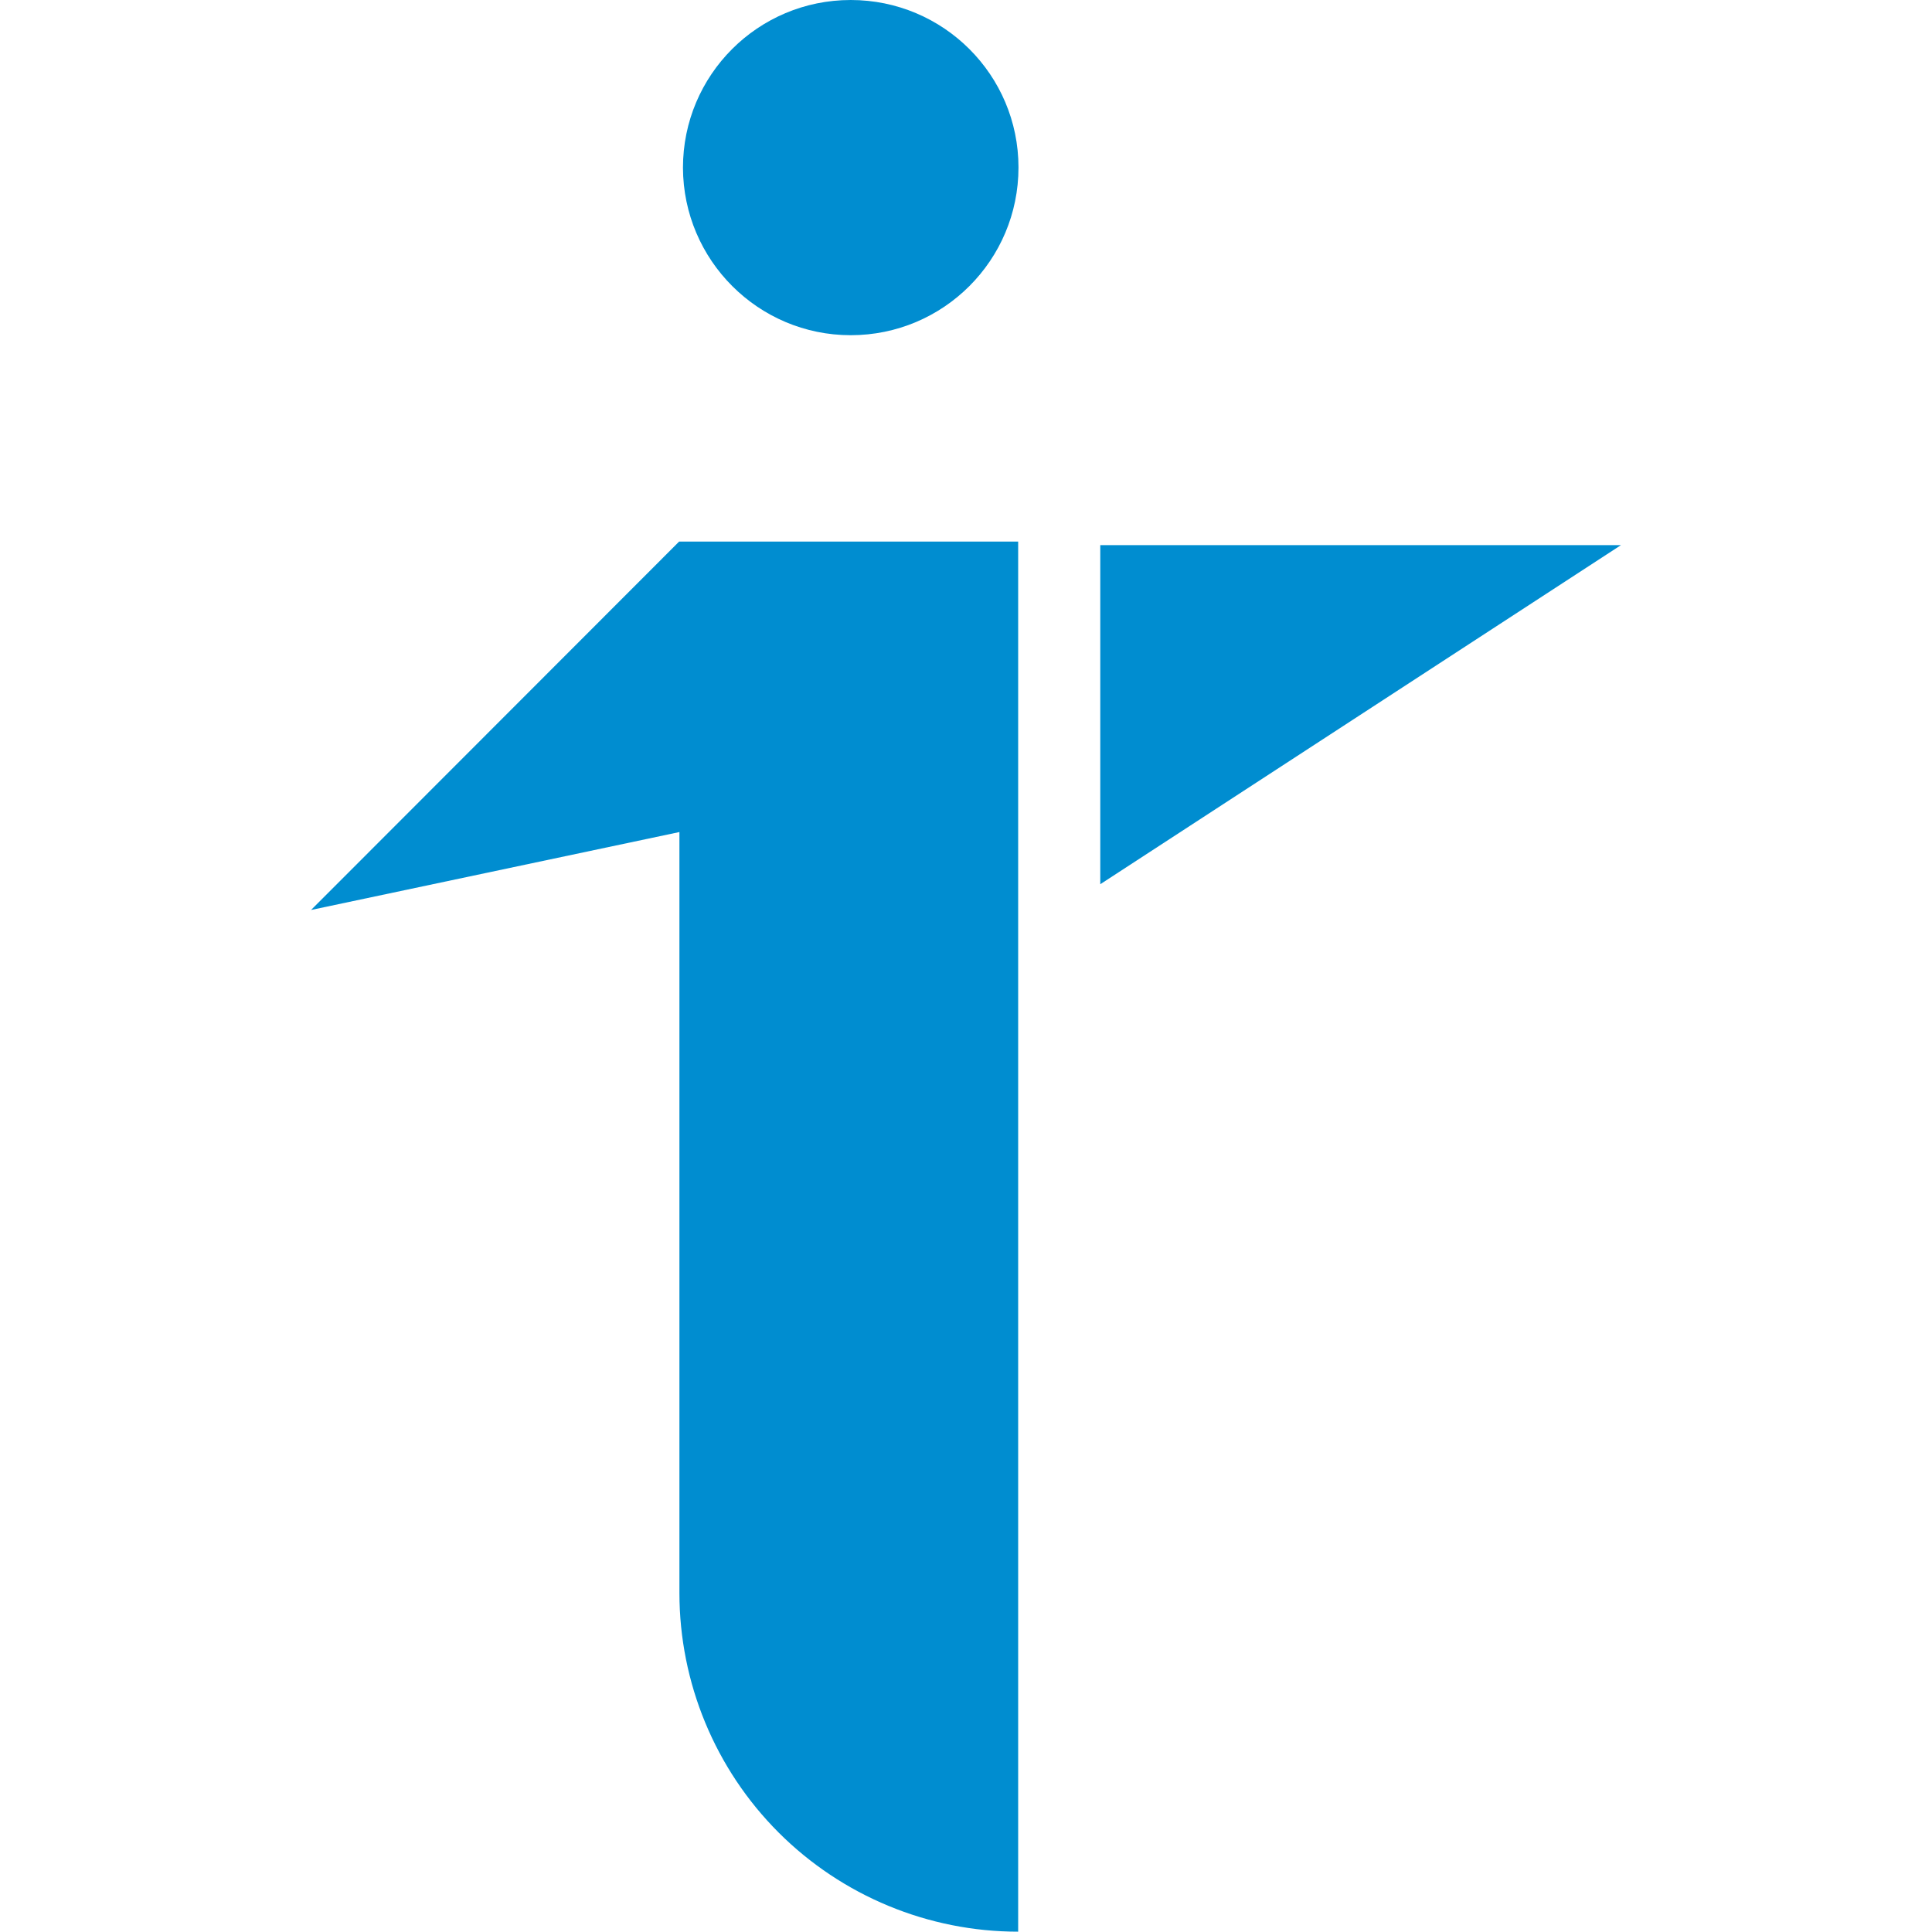
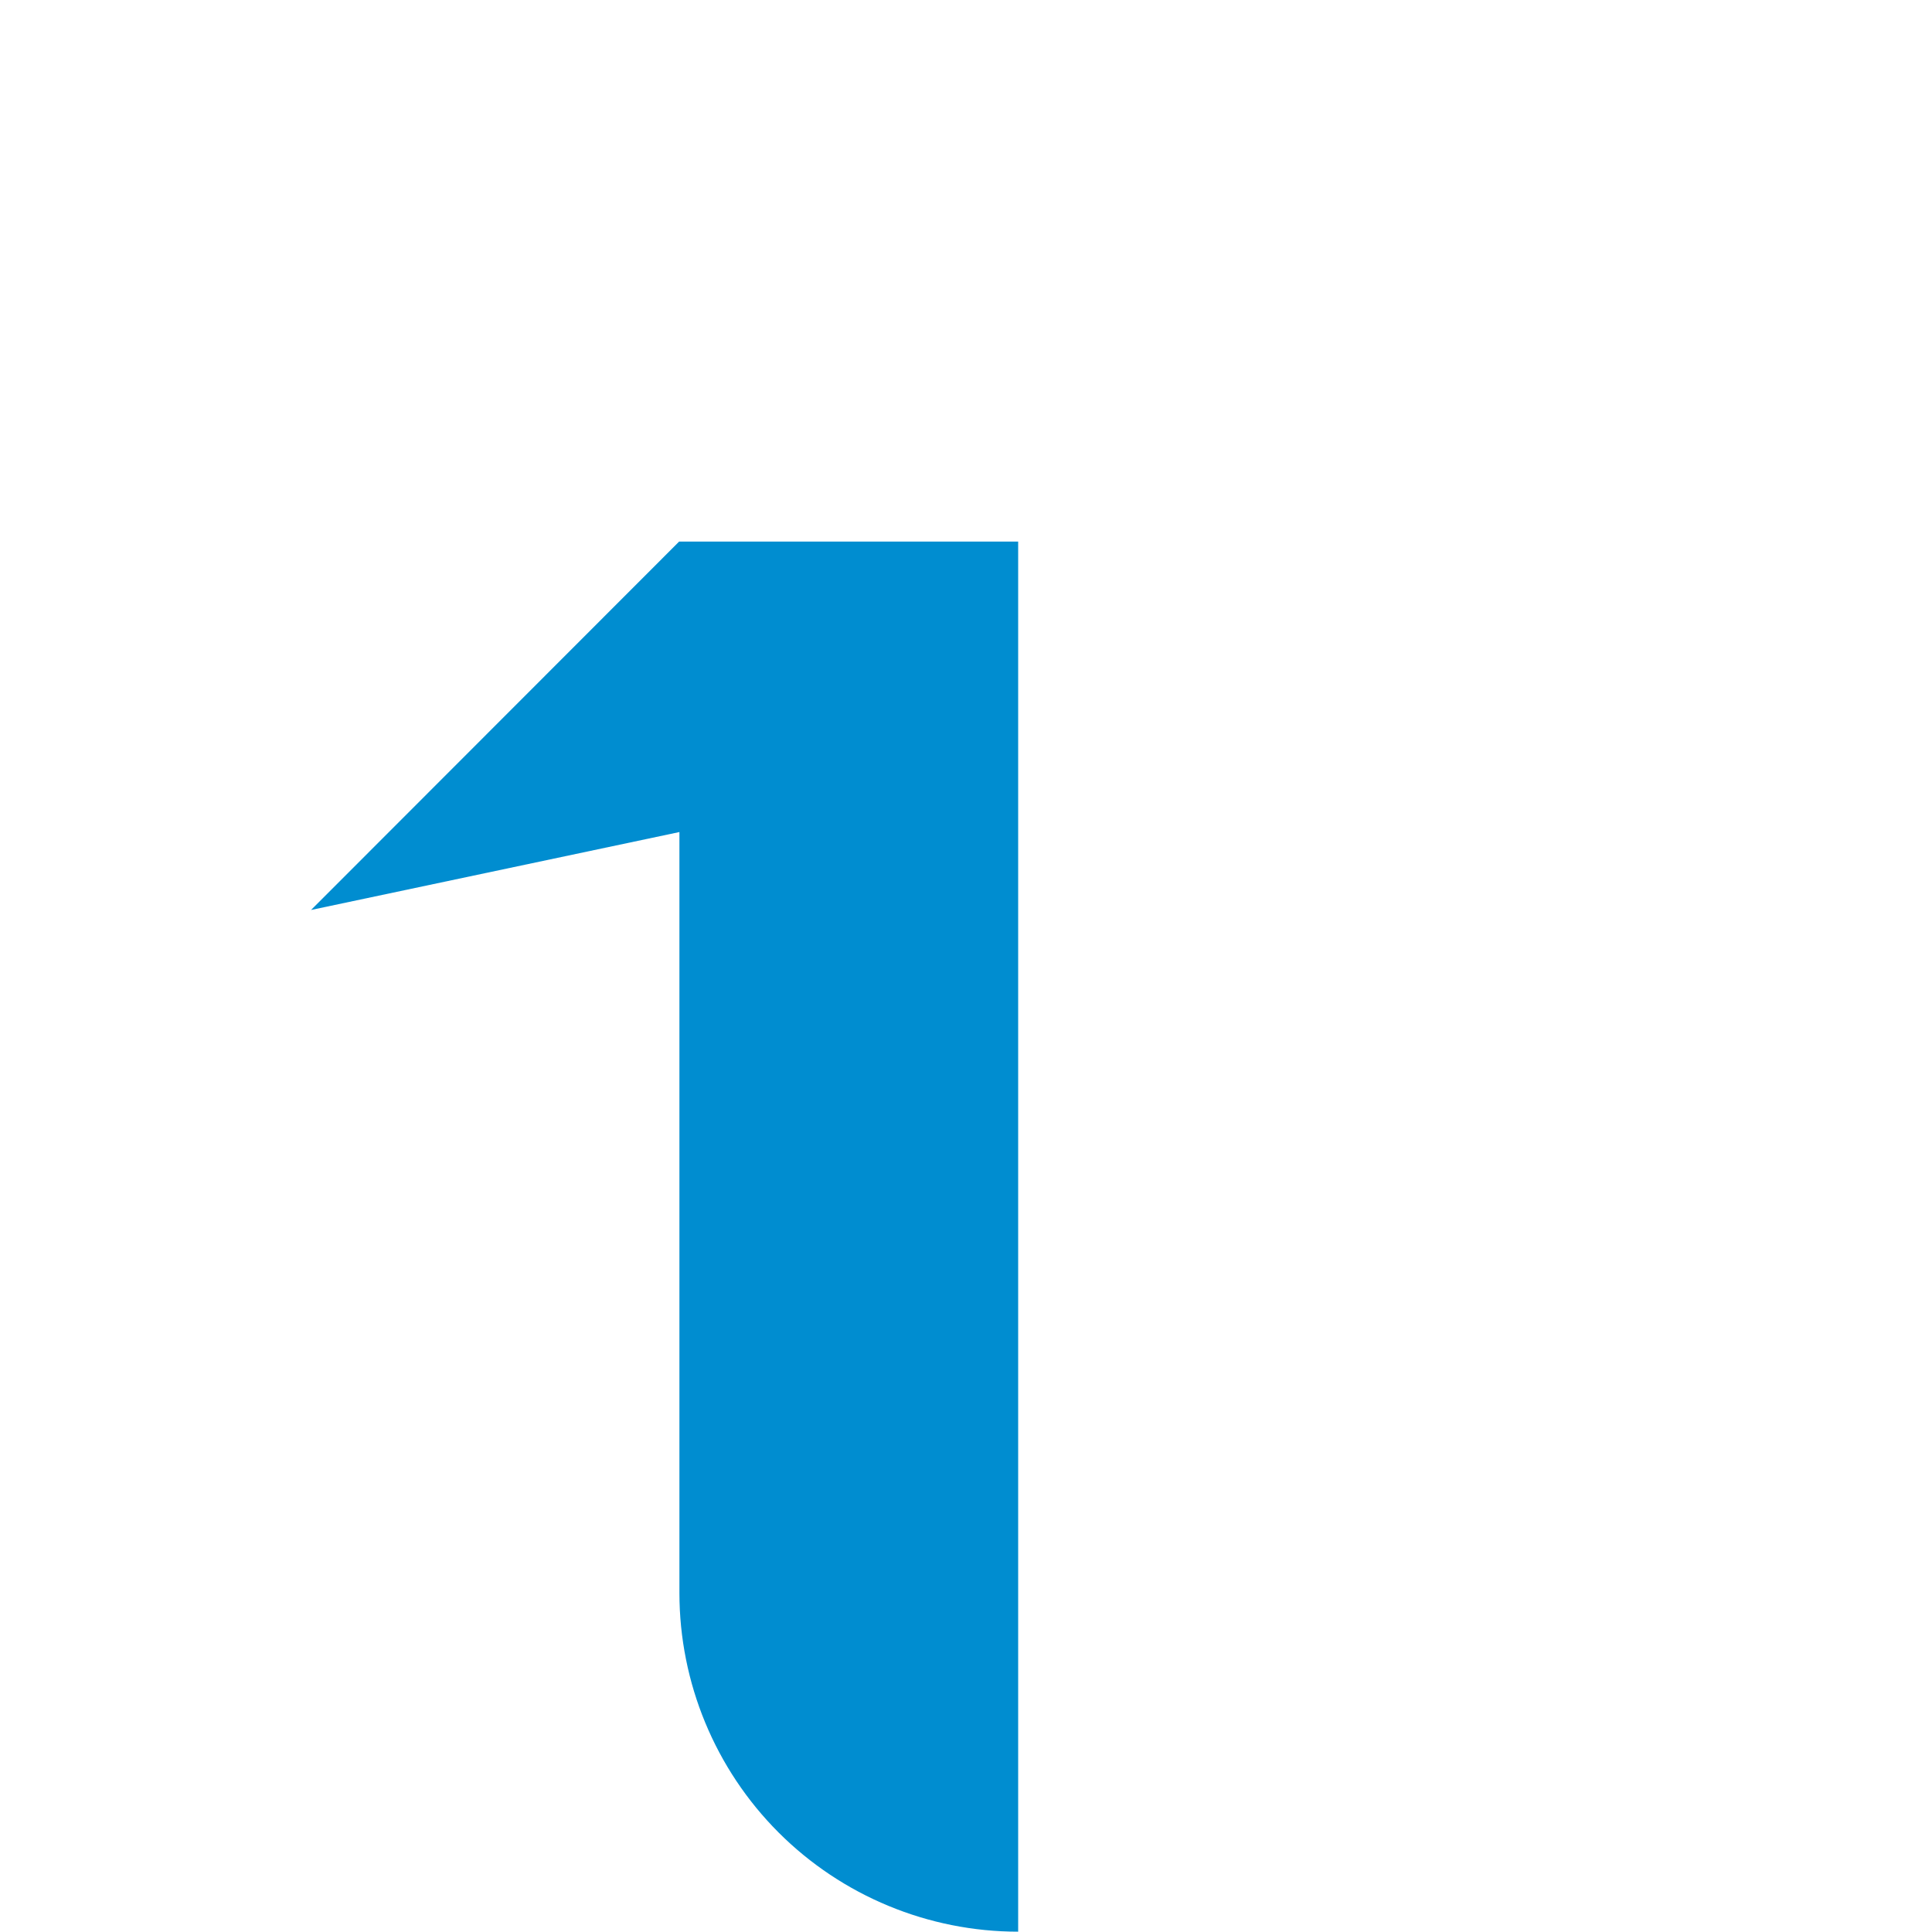
<svg xmlns="http://www.w3.org/2000/svg" viewBox="0 0 600 600">
  <path d="M96.6 282.6L211 258.4v236.3c0 27.9 11.1 54.7 30.8 74.4 19.7 19.7 46.5 30.8 74.4 30.8V168.2H210.9L96.6 282.6z" fill-rule="evenodd" clip-rule="evenodd" fill="#008dd0" />
-   <path d="M264.2 104.1c28.8 0 52.1-23.3 52.1-52.1 0-28.7-23.3-52-52.1-52s-52.1 23.3-52.1 52.1c.1 28.7 23.4 52 52.1 52zm239.2 65.2H341.7v105.3l161.7-105.3z" fill="#008dd0" />
</svg>